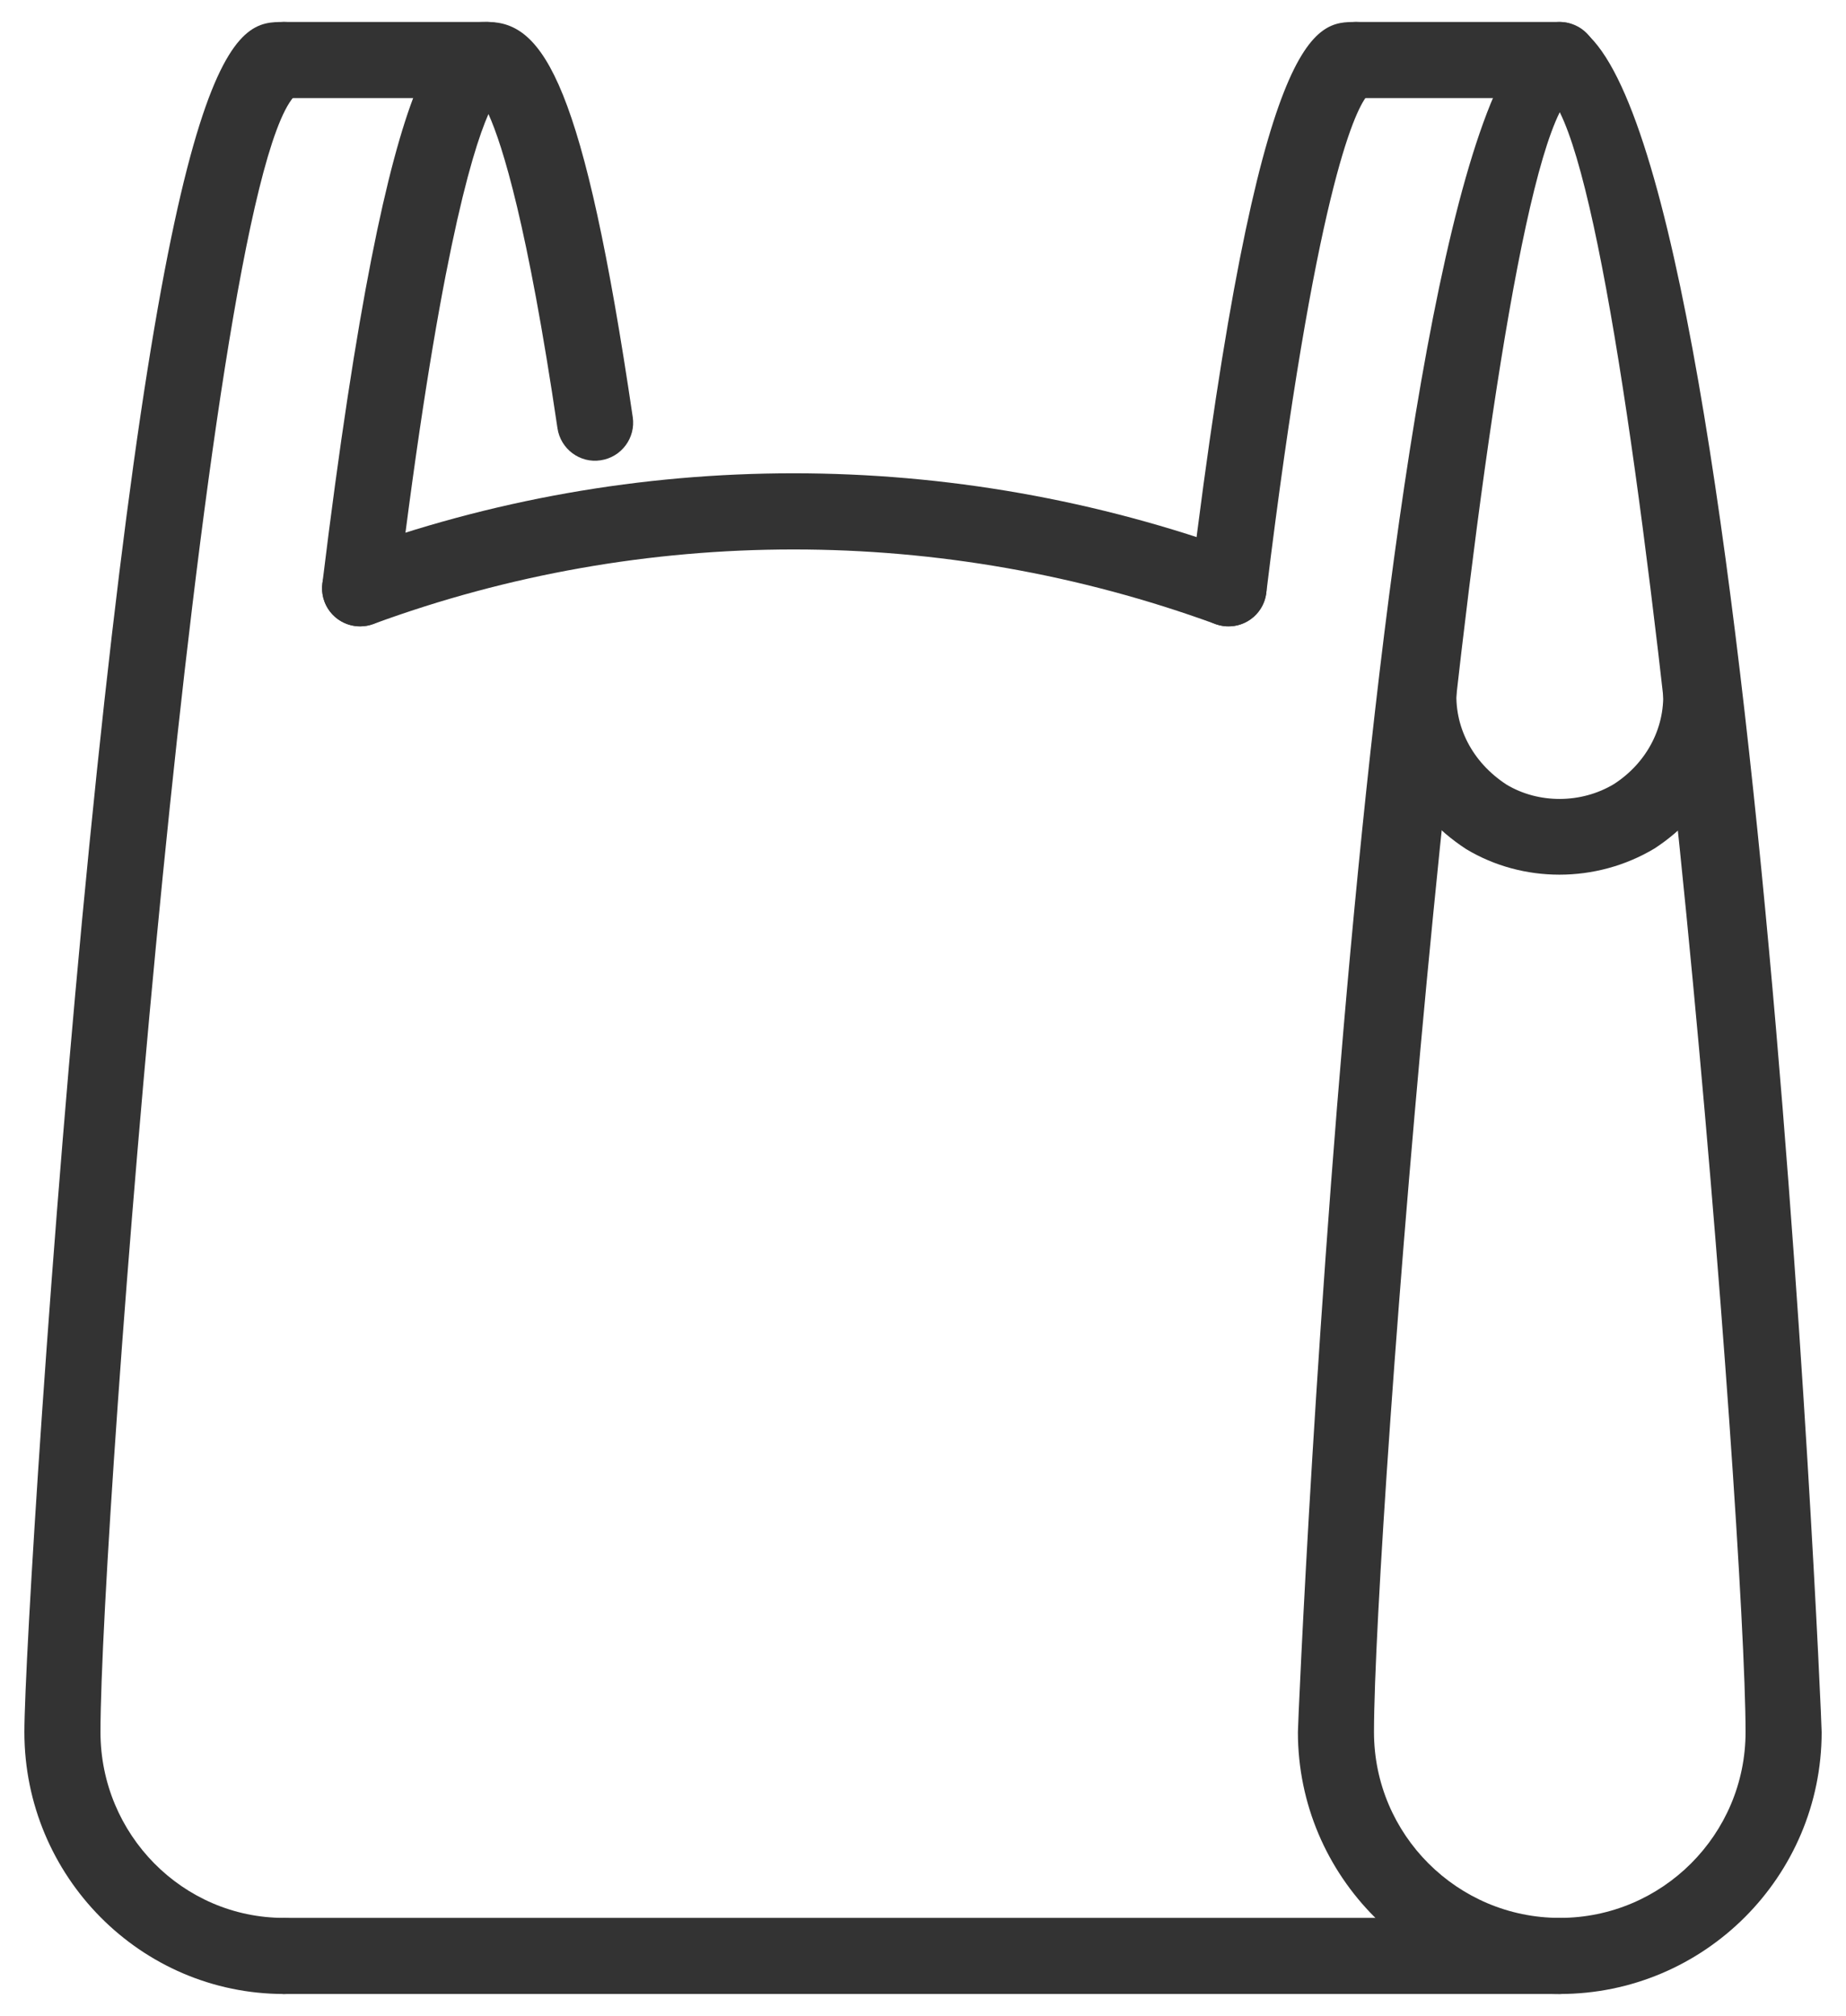
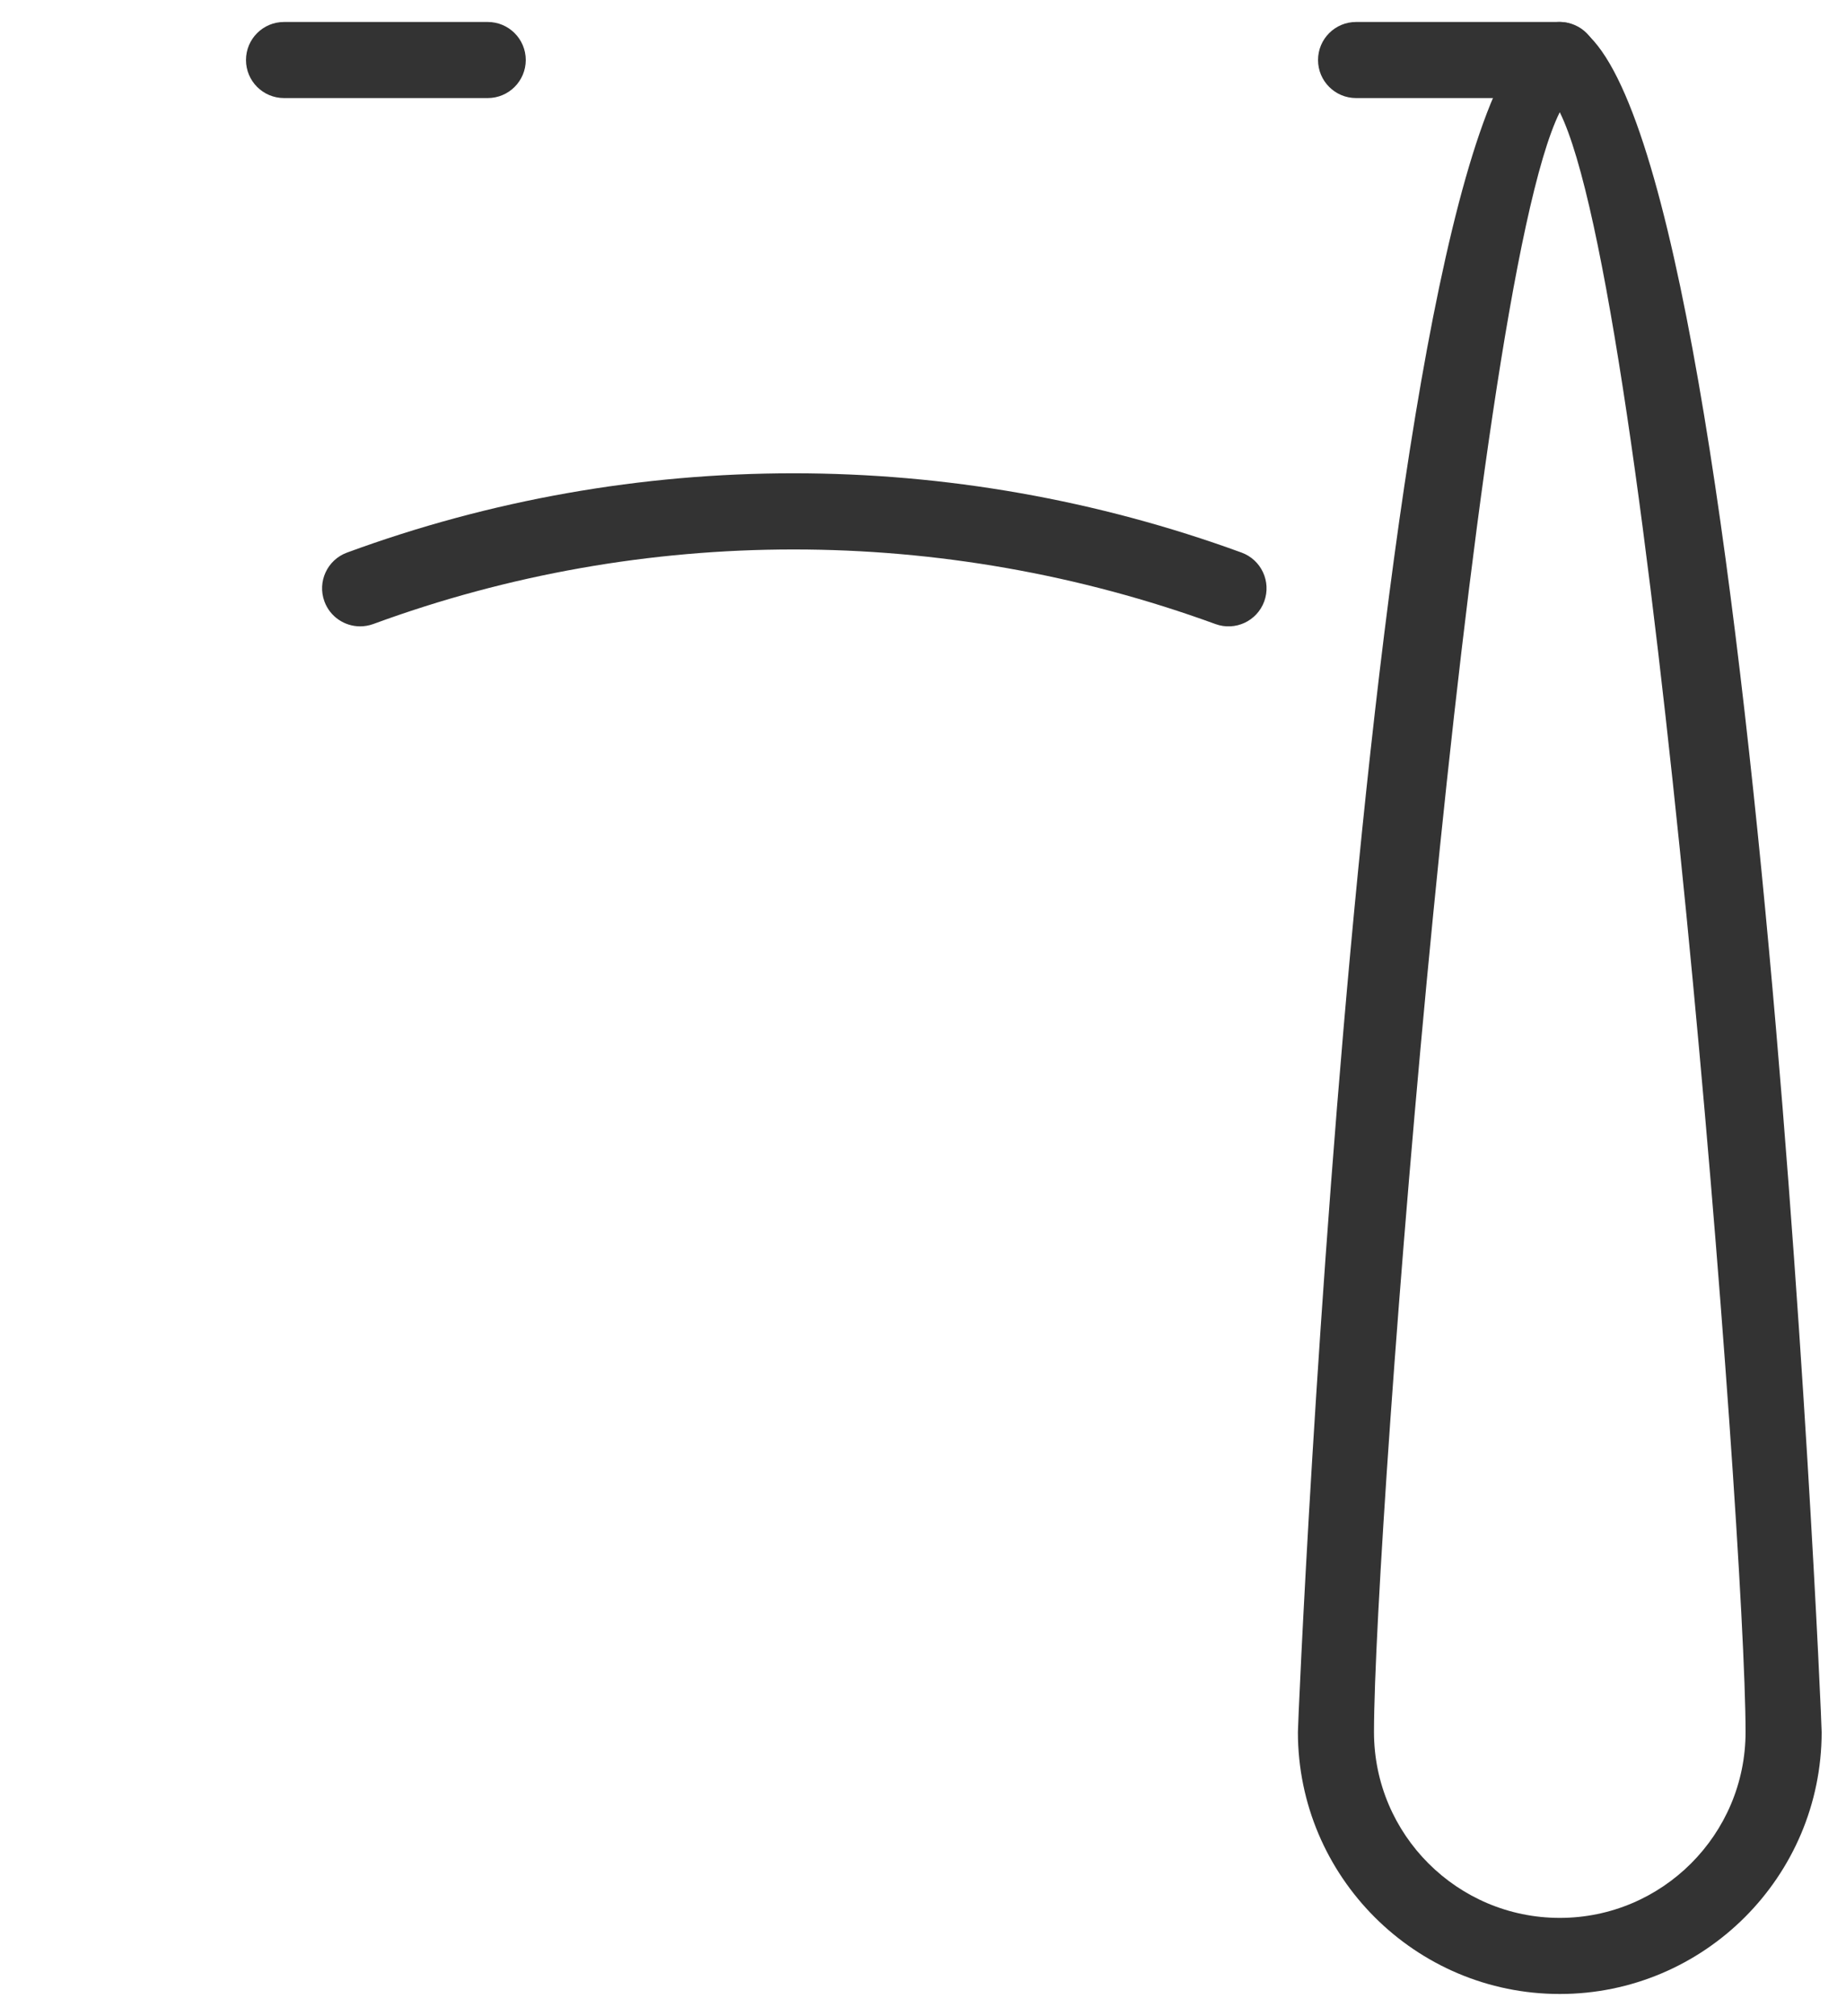
<svg xmlns="http://www.w3.org/2000/svg" version="1.1" id="Ñëîé_1" x="0px" y="0px" viewBox="0 0 541.98 591.83" style="enable-background:new 0 0 541.98 591.83;" xml:space="preserve">
  <style type="text/css">
	.st0{fill:#333333;}
</style>
  <g>
    <path class="st0" d="M457.94,585.38c-42.39,0-76.88-34.49-76.88-76.89c0-5.03,21.5-502.04,76.88-502.04   c55.4,0,76.89,497.02,76.89,502.04C534.83,550.89,500.34,585.38,457.94,585.38z M457.94,32.94   c-26.42,53.22-54.54,416.72-54.54,475.55c0,30.08,24.46,54.55,54.54,54.55c30.08,0,54.55-24.47,54.55-54.55   C512.49,449.65,484.37,86.16,457.94,32.94z" />
-     <path class="st0" d="M360.7,183.88c-0.45,0-0.91-0.02-1.37-0.08c-6.12-0.75-10.48-6.33-9.73-12.45   c20.15-164.9,36.56-164.9,48.55-164.9c6.17,0,11.17,5,11.17,11.17c0,5.12-3.44,9.43-8.14,10.75c-3.43,4.47-15,27.77-29.4,145.69   C371.09,179.72,366.27,183.88,360.7,183.88z" />
    <path class="st0" d="M457.94,28.79h-59.8c-6.17,0-11.17-5-11.17-11.17c0-6.17,5-11.17,11.17-11.17h59.8c6.17,0,11.17,5,11.17,11.17   C469.11,23.79,464.11,28.79,457.94,28.79z" />
-     <path class="st0" d="M105.74,183.88c-0.45,0-0.91-0.02-1.37-0.08c-6.12-0.75-10.48-6.32-9.73-12.45   c20.13-164.9,36.55-164.9,48.55-164.9c16.53,0,28.21,18.48,42.58,116c0.91,6.1-3.32,11.78-9.42,12.68   c-6.08,0.95-11.78-3.32-12.68-9.42c-8.78-59.53-16.1-83.02-20.26-92.23c-5.13,11.64-14.94,45.06-26.59,140.58   C116.13,179.72,111.31,183.88,105.74,183.88z" />
    <path class="st0" d="M143.19,28.79h-59.8c-6.17,0-11.17-5-11.17-11.17c0-6.17,5-11.17,11.17-11.17h59.8c6.17,0,11.17,5,11.17,11.17   C154.36,23.79,149.36,28.79,143.19,28.79z" />
    <path class="st0" d="M105.73,183.88c-4.55,0-8.82-2.8-10.48-7.31c-2.13-5.8,0.84-12.21,6.62-14.34   c84.36-31.04,177.64-31.05,262.64-0.01c5.8,2.12,8.78,8.52,6.67,14.32c-2.12,5.81-8.52,8.78-14.32,6.67   c-80.05-29.21-167.85-29.2-247.27-0.01C108.31,183.66,107.01,183.88,105.73,183.88z" />
-     <path class="st0" d="M83.39,585.38c-42.04,0-76.23-34.49-76.23-76.89c0-19.79,7.58-144.92,19.04-260.09   C50.23,6.45,69.4,6.45,83.39,6.45c6.17,0,11.17,5,11.17,11.17c0,5.18-3.53,9.54-8.32,10.81C59.33,59.51,29.5,447.48,29.5,508.49   c0,30.08,24.18,54.55,53.89,54.55c6.17,0,11.17,5,11.17,11.17S89.56,585.38,83.39,585.38z" />
-     <path class="st0" d="M457.94,585.38H83.39c-6.17,0-11.17-5-11.17-11.17s5-11.17,11.17-11.17h374.55c6.17,0,11.17,5,11.17,11.17   S464.11,585.38,457.94,585.38z" />
-     <path class="st0" d="M457.84,256.78c-9.54,0-19.04-2.5-27.34-7.48c-17.21-11.17-26.69-29.96-25.09-49.27   c0.52-6.15,5.74-10.69,12.07-10.21c6.15,0.52,10.72,5.92,10.21,12.07c-0.94,11.26,4.54,21.9,14.66,28.47   c9.36,5.61,21.87,5.63,31.54-0.2c9.79-6.36,15.27-17.01,14.33-28.26c-0.51-6.15,4.06-11.55,10.21-12.07   c6.3-0.42,11.56,4.07,12.07,10.21c1.6,19.3-7.89,38.1-24.77,49.07C477.17,254.23,467.48,256.78,457.84,256.78z" />
  </g>
</svg>